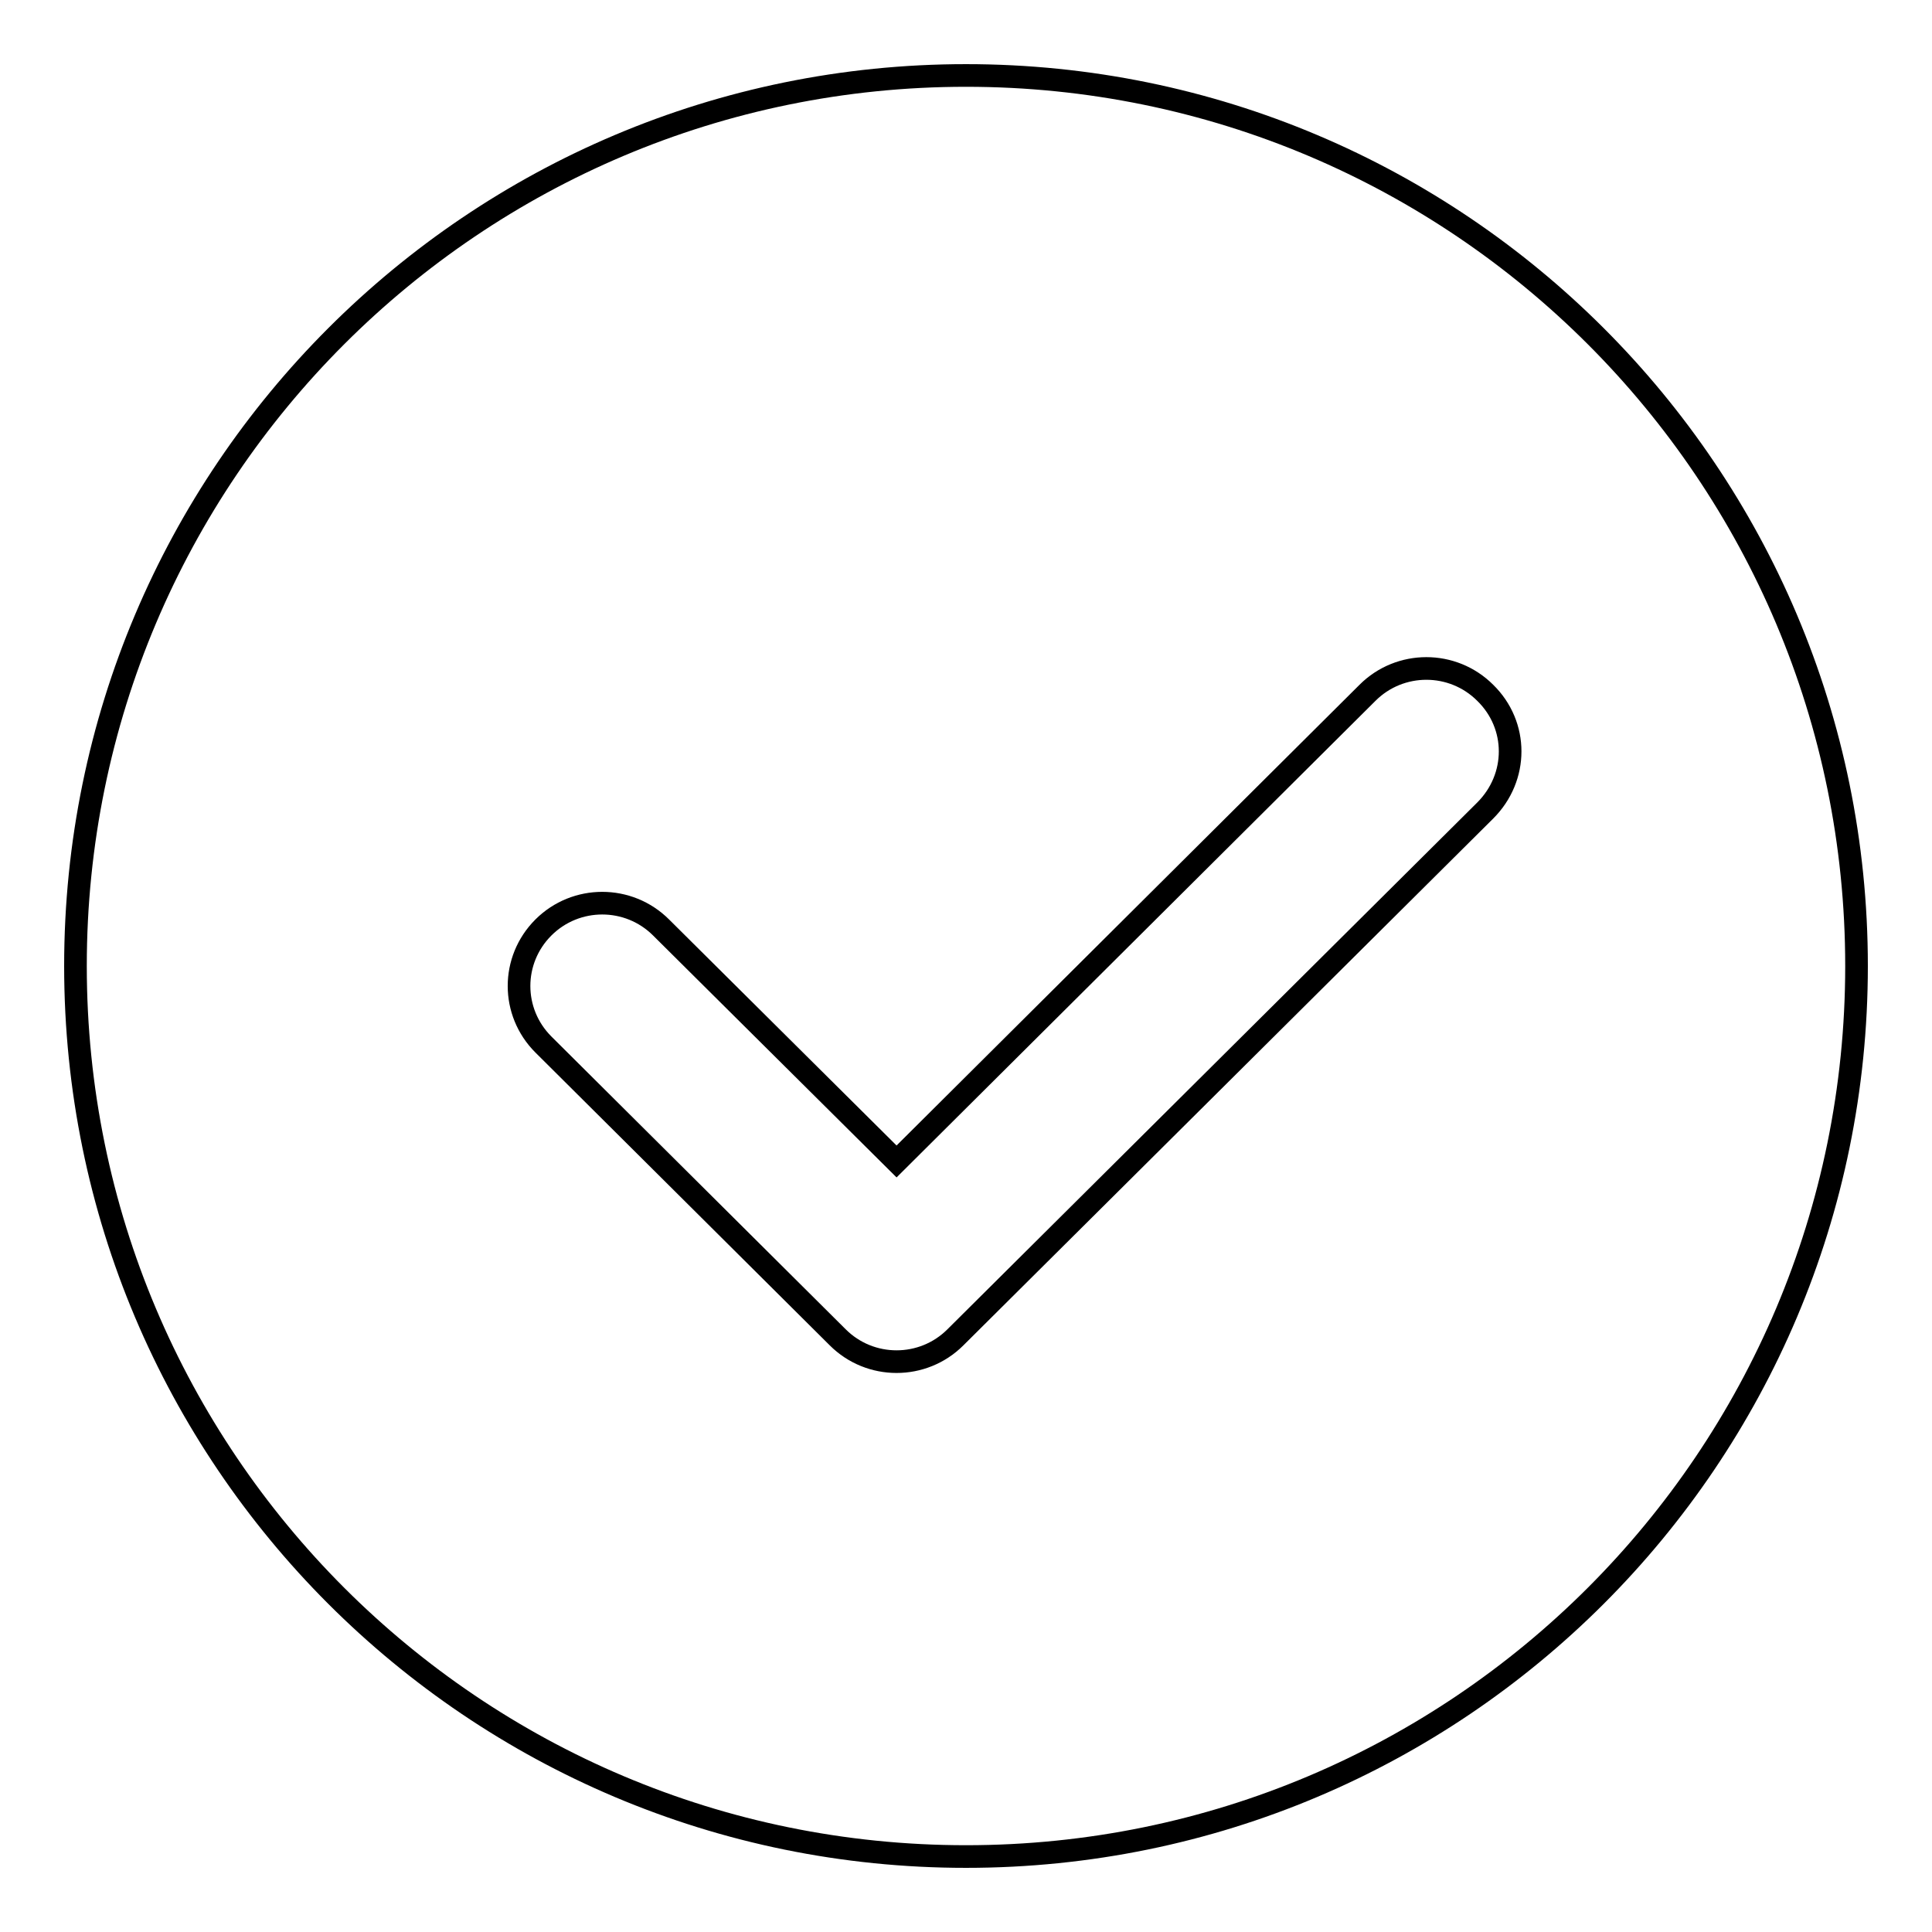
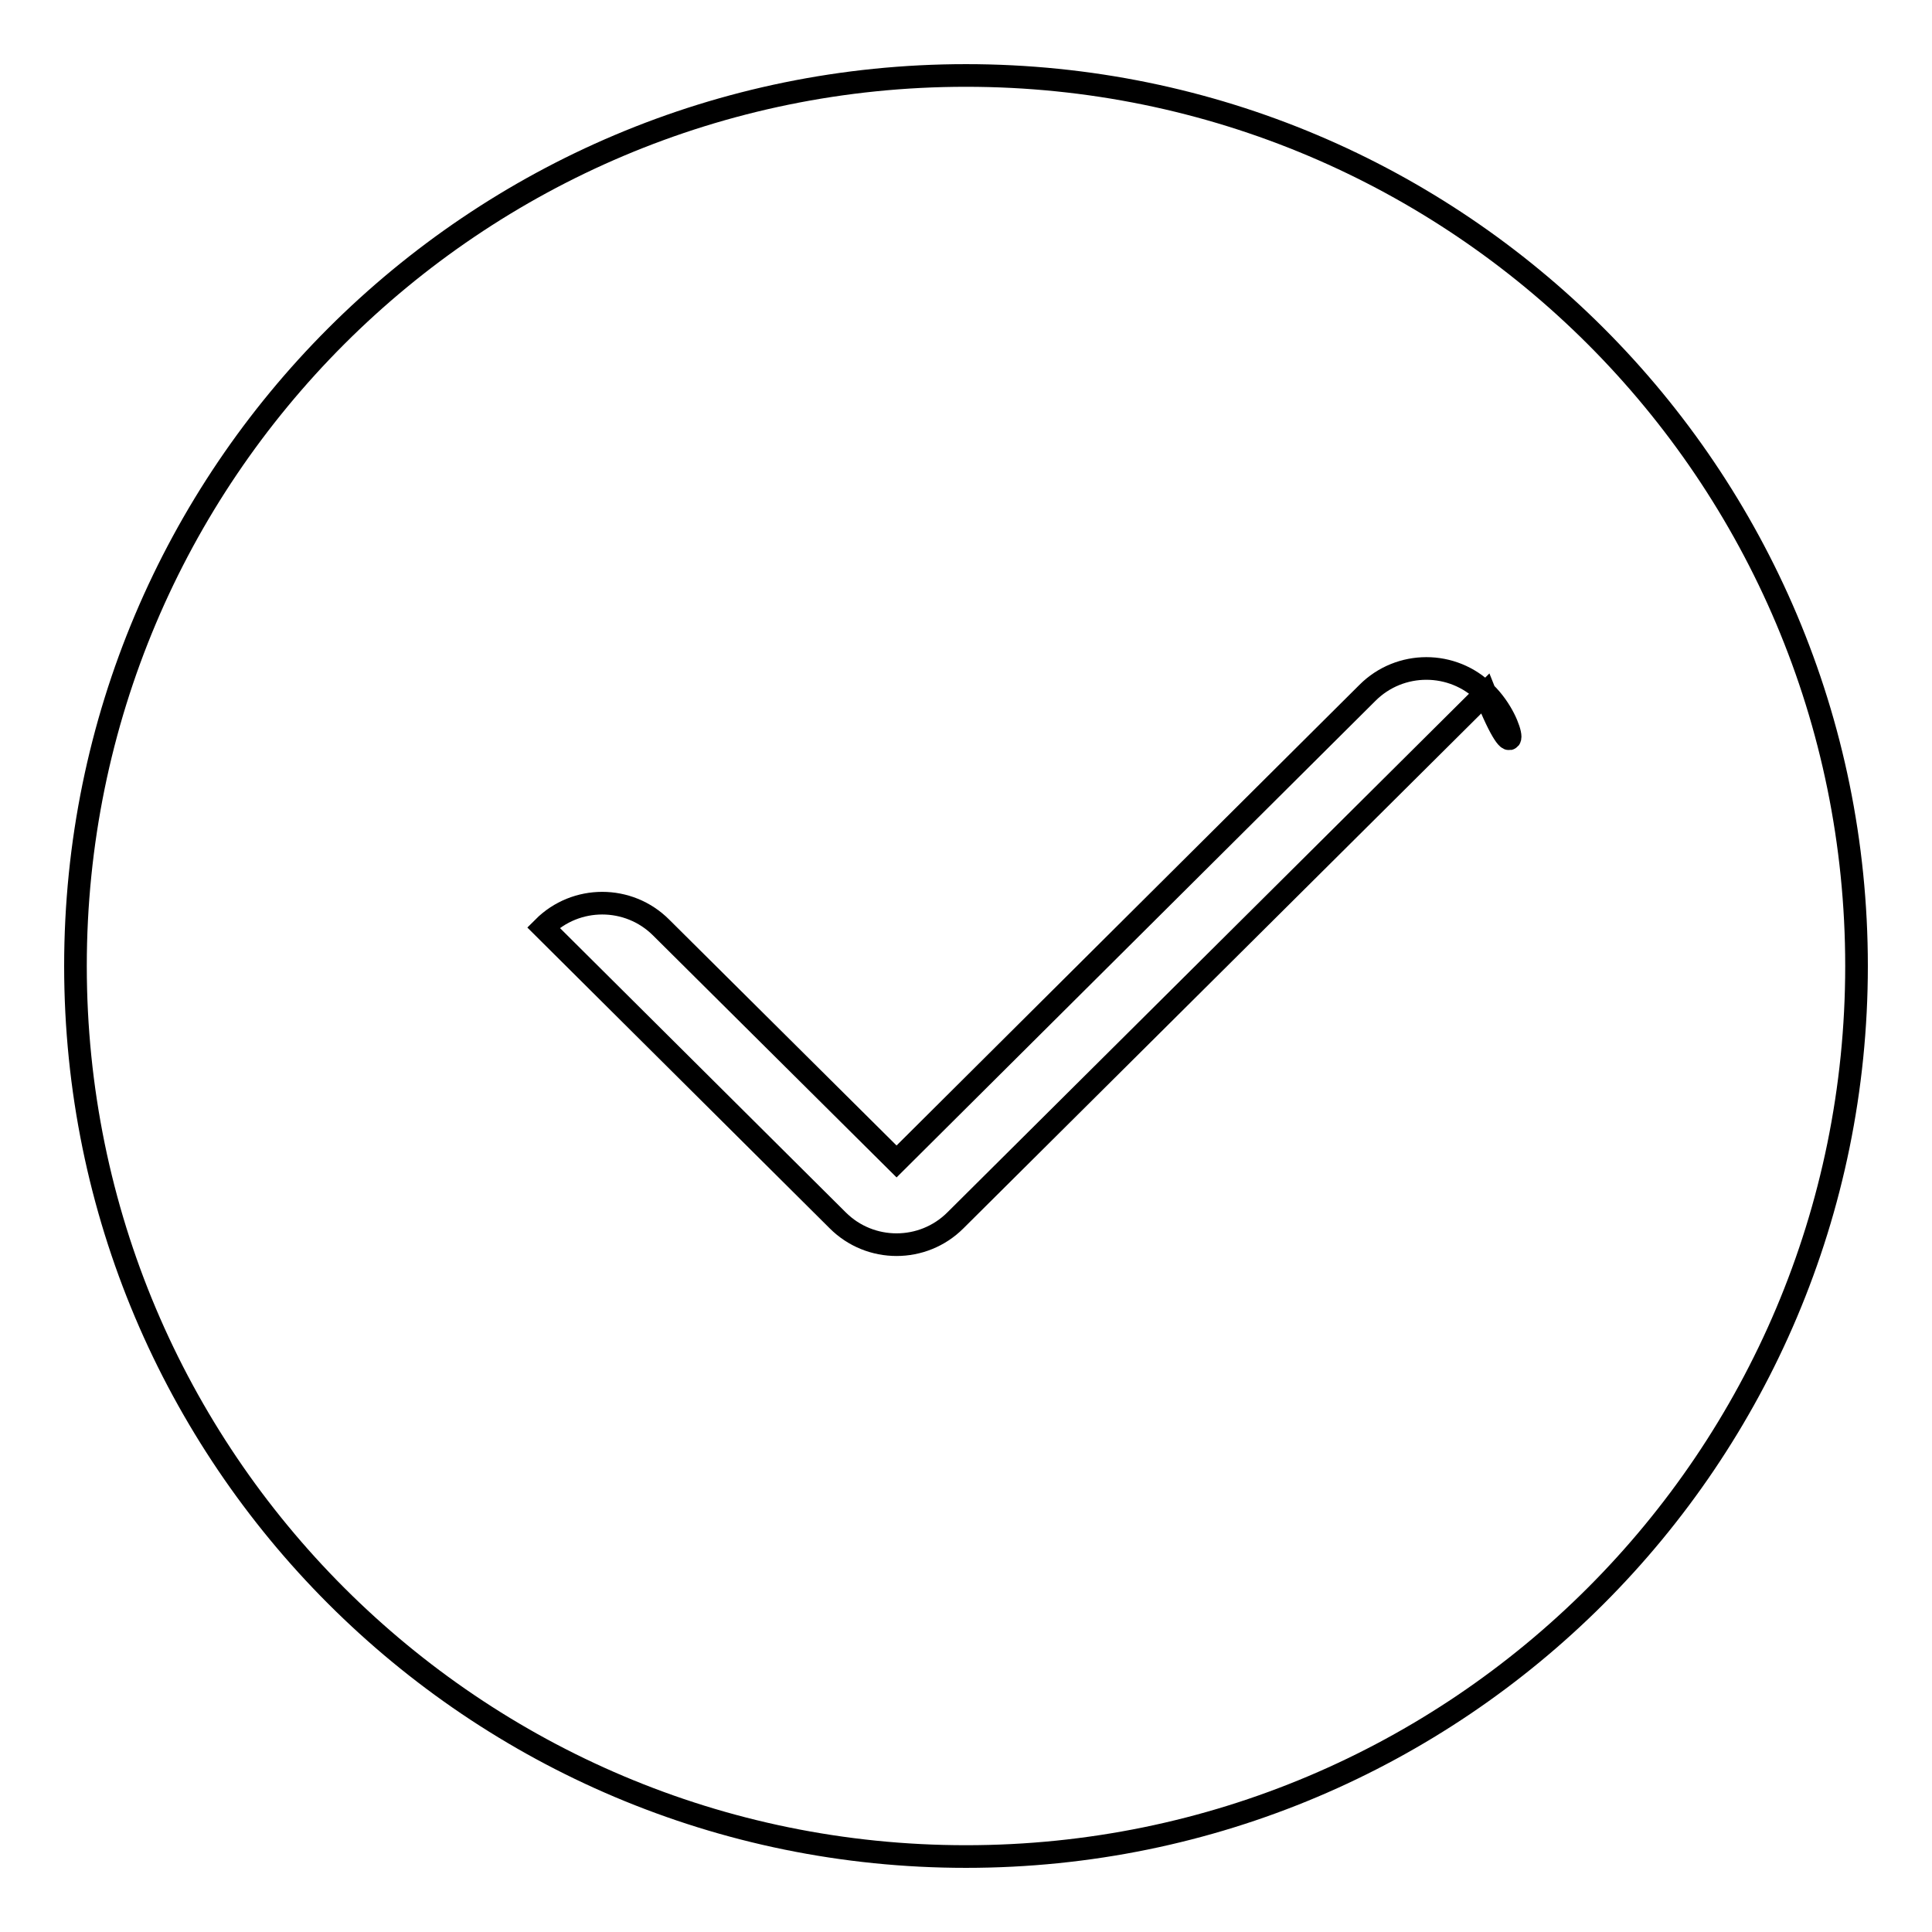
<svg xmlns="http://www.w3.org/2000/svg" version="1.1" x="0px" y="0px" viewBox="0 0 256 256" enable-background="new 0 0 256 256" xml:space="preserve">
  <g>
    <g>
-       <path stroke-width="3" fill-opacity="0" stroke="#000000" d="M128,246c-65.2,0-118-52.8-118-118C10,62.8,62.8,10,128,10c65.2,0,118,52.8,118,118C246,193.2,193.2,246,128,246z M196.8,91.8c-4.3-4.3-11.3-4.3-15.6,0l-62.4,62.1l-31.2-31c-4.3-4.3-11.3-4.3-15.6,0c-4.3,4.3-4.3,11.2,0,15.5l39,38.8c4.3,4.3,11.3,4.3,15.6,0l70.2-69.8C201.2,103,201.2,96.1,196.8,91.8z" />
+       <path stroke-width="3" fill-opacity="0" stroke="#000000" d="M128,246c-65.2,0-118-52.8-118-118C10,62.8,62.8,10,128,10c65.2,0,118,52.8,118,118C246,193.2,193.2,246,128,246z M196.8,91.8c-4.3-4.3-11.3-4.3-15.6,0l-62.4,62.1l-31.2-31c-4.3-4.3-11.3-4.3-15.6,0l39,38.8c4.3,4.3,11.3,4.3,15.6,0l70.2-69.8C201.2,103,201.2,96.1,196.8,91.8z" />
    </g>
  </g>
</svg>